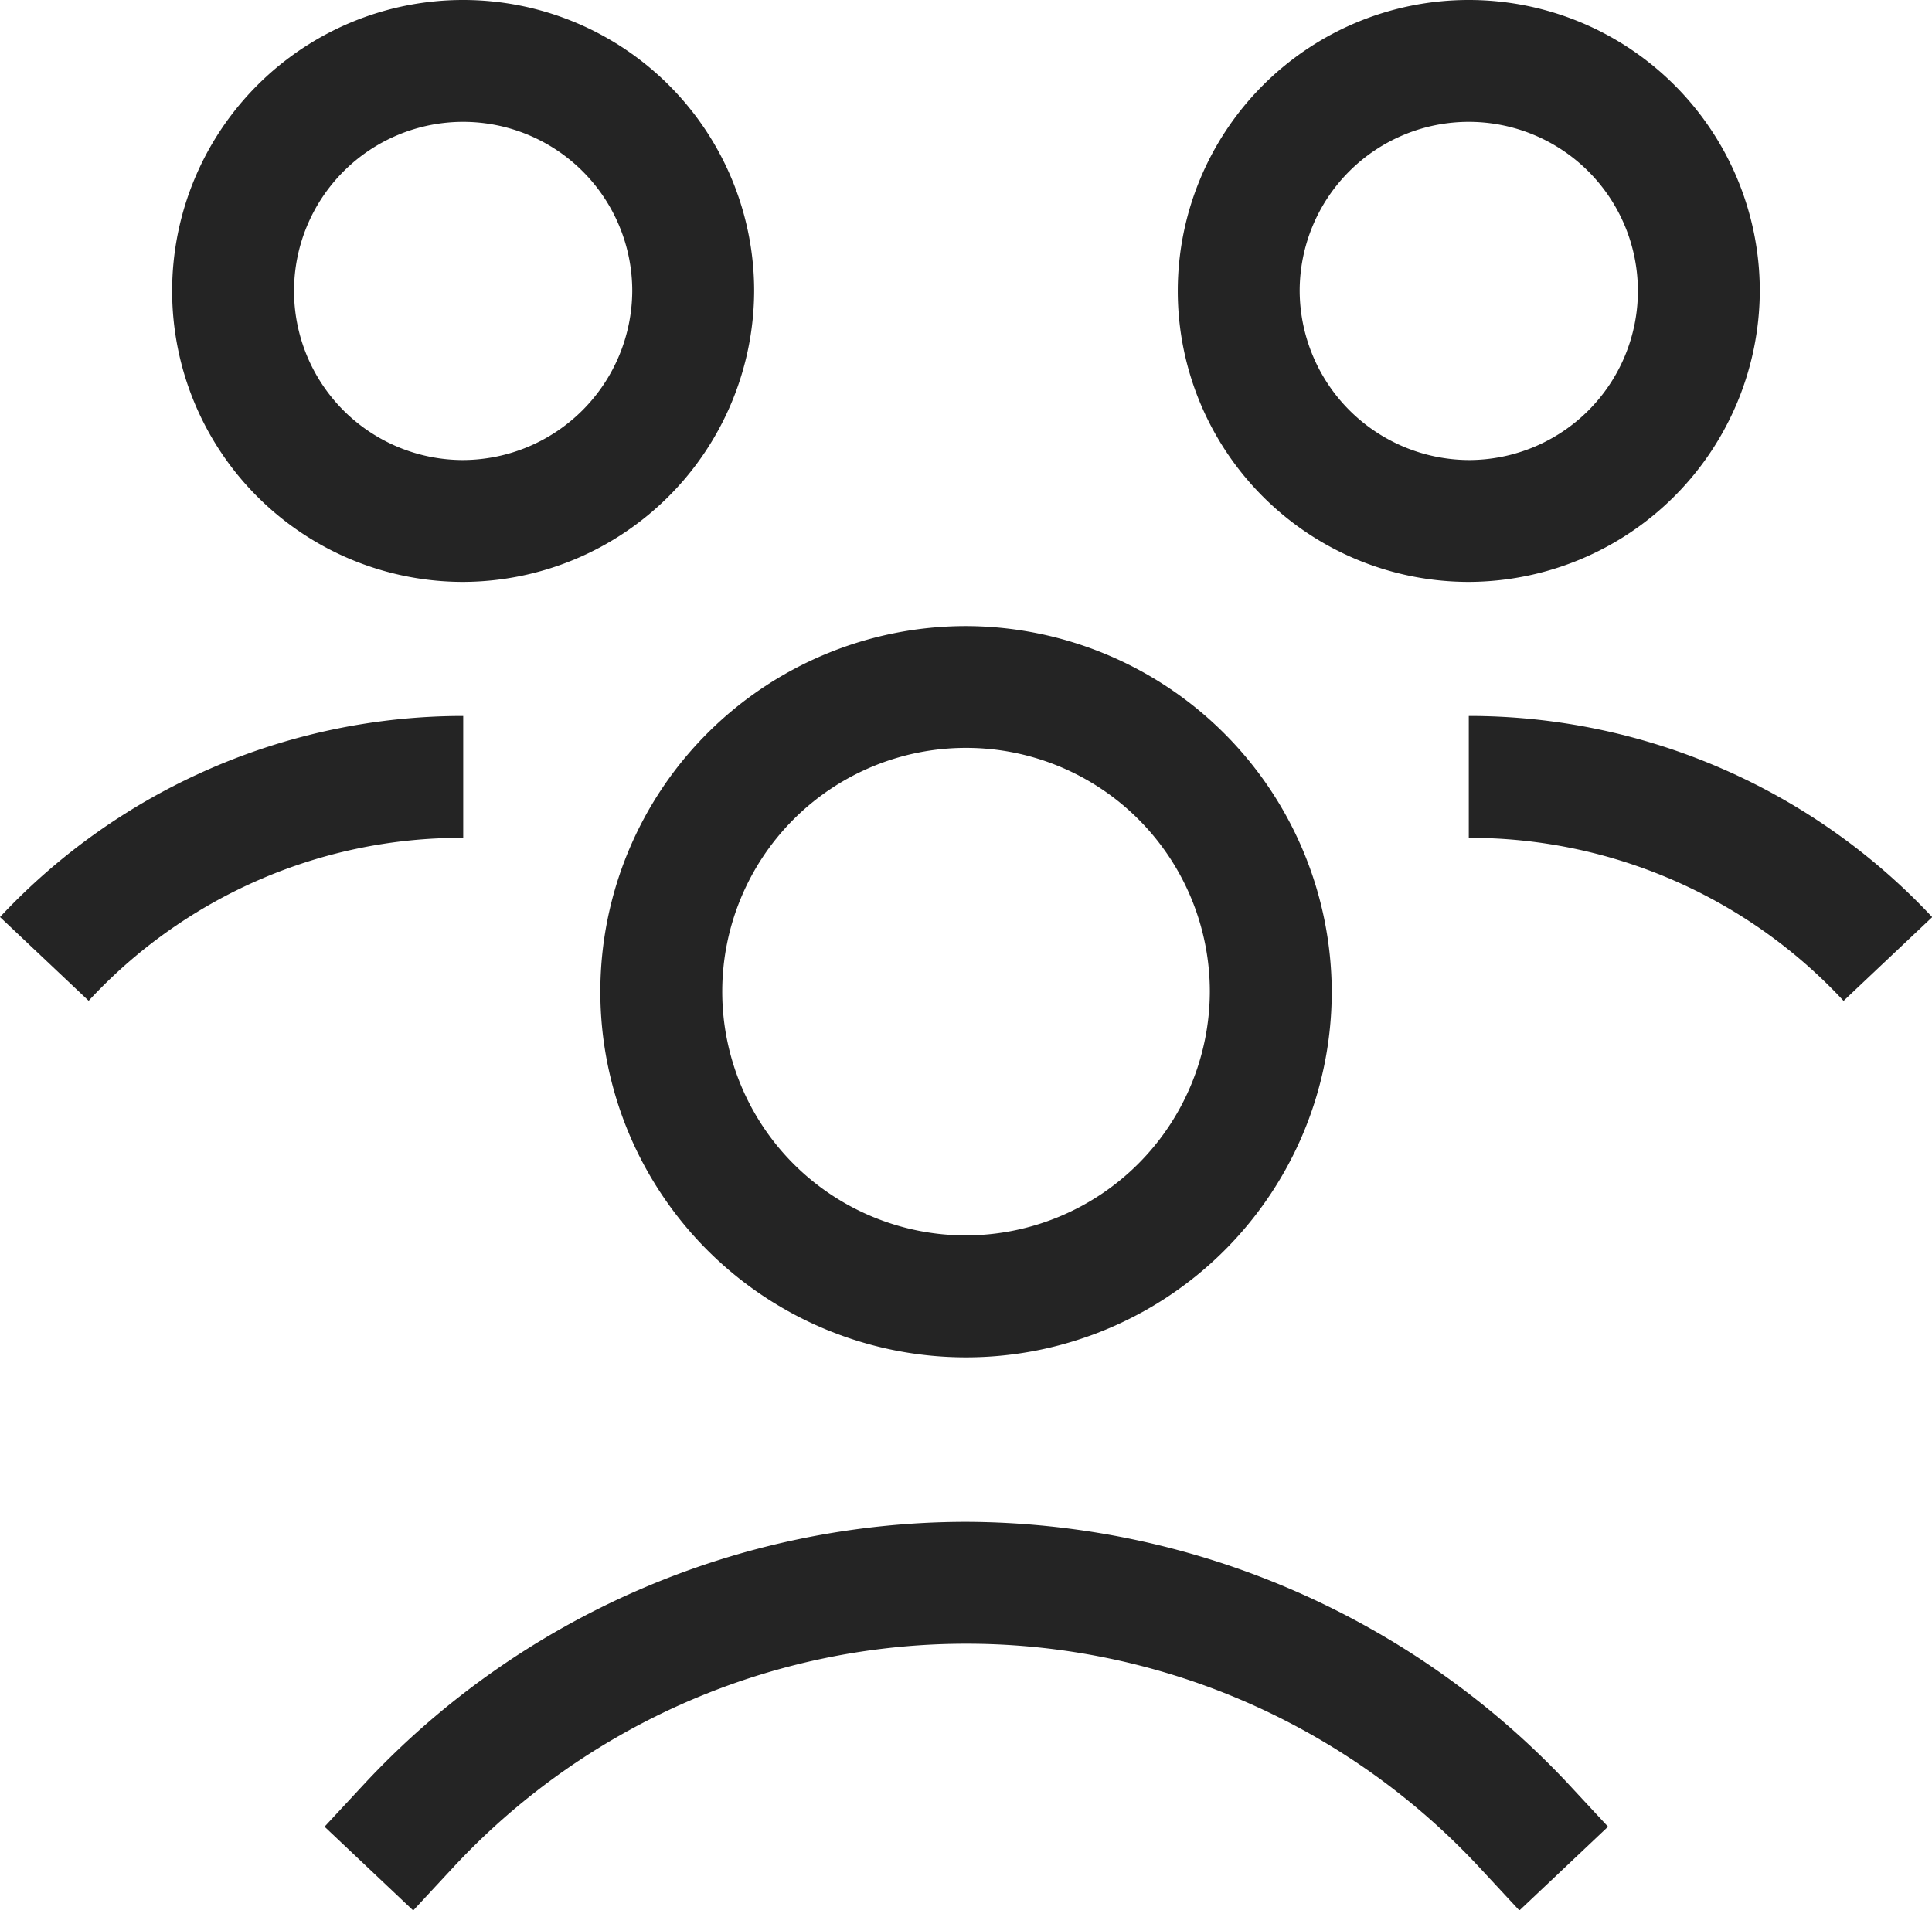
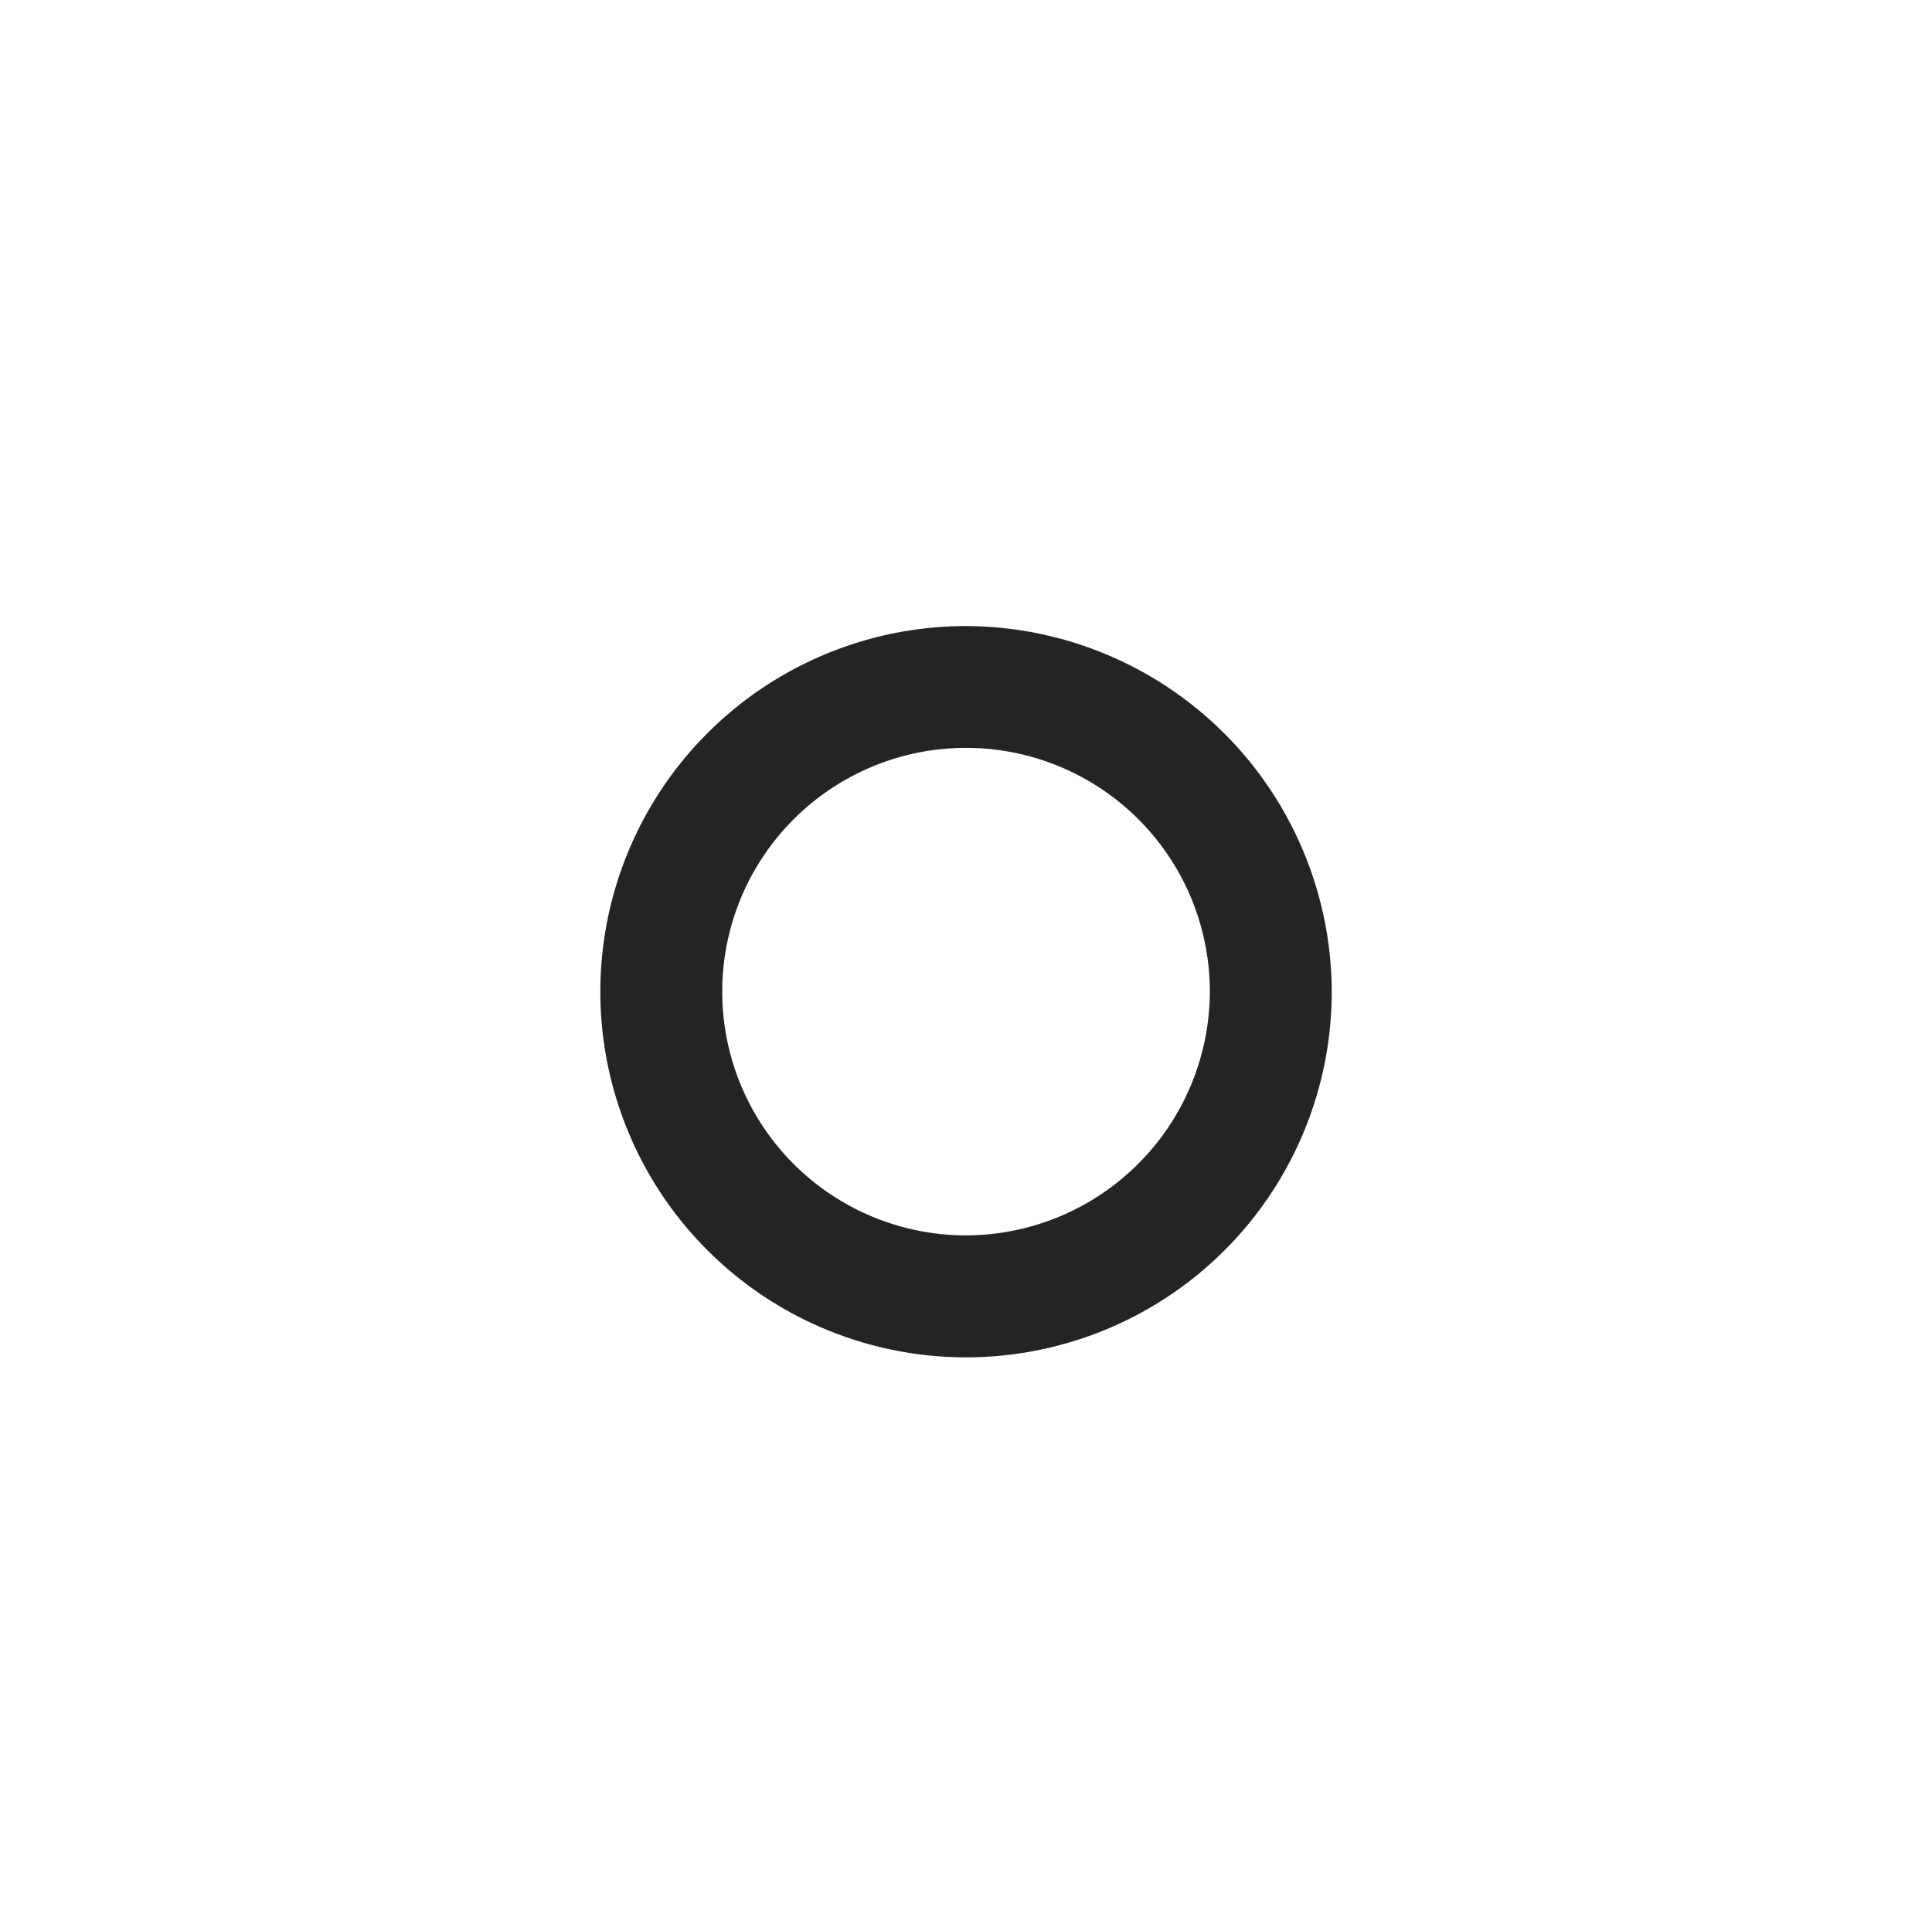
<svg xmlns="http://www.w3.org/2000/svg" width="26.151" height="25.862" viewBox="0 0 26.151 25.862">
  <g id="_4213440_community_group_leader_people_team_icon" data-name="4213440_community_group_leader_people_team_icon" transform="translate(-0.6 -0.9)">
    <path id="Path_8" data-name="Path 8" d="M44.95,42a4.95,4.95,0,1,0,4.95,4.95A4.964,4.964,0,0,0,44.95,42Zm0,8.249a3.3,3.3,0,1,1,3.3-3.3A3.309,3.309,0,0,1,44.95,50.249Z" transform="translate(-31.274 -32.624)" fill="#242424" />
-     <path id="Path_9" data-name="Path 9" d="M30.583,100.8a11.143,11.143,0,0,0-8.126,3.527l-.557.6,1.2,1.134.557-.6a9.479,9.479,0,0,1,13.859,0l.557.6,1.2-1.134-.557-.6A11.223,11.223,0,0,0,30.583,100.8Z" transform="translate(-16.907 -79.297)" fill="#242424" />
-     <path id="Path_10" data-name="Path 10" d="M97,47.9v1.65a6.9,6.9,0,0,1,5.073,2.207l1.2-1.134A8.582,8.582,0,0,0,97,47.9Z" transform="translate(-76.519 -37.307)" fill="#242424" />
-     <path id="Path_11" data-name="Path 11" d="M85.778,4.839a3.939,3.939,0,1,0-3.939,3.939A3.952,3.952,0,0,0,85.778,4.839Zm-6.228,0a2.289,2.289,0,1,1,2.289,2.289A2.3,2.3,0,0,1,79.55,4.839Z" transform="translate(-61.358)" fill="#242424" />
-     <path id="Path_12" data-name="Path 12" d="M6.87,47.9A8.582,8.582,0,0,0,.6,50.622l1.2,1.134A6.866,6.866,0,0,1,6.87,49.55Z" transform="translate(0 -37.307)" fill="#242424" />
-     <path id="Path_13" data-name="Path 13" d="M19.778,4.839a3.939,3.939,0,1,0-3.939,3.939A3.952,3.952,0,0,0,19.778,4.839ZM15.839,7.128a2.289,2.289,0,1,1,2.289-2.289A2.3,2.3,0,0,1,15.839,7.128Z" transform="translate(-8.97 0)" fill="#242424" />
  </g>
</svg>